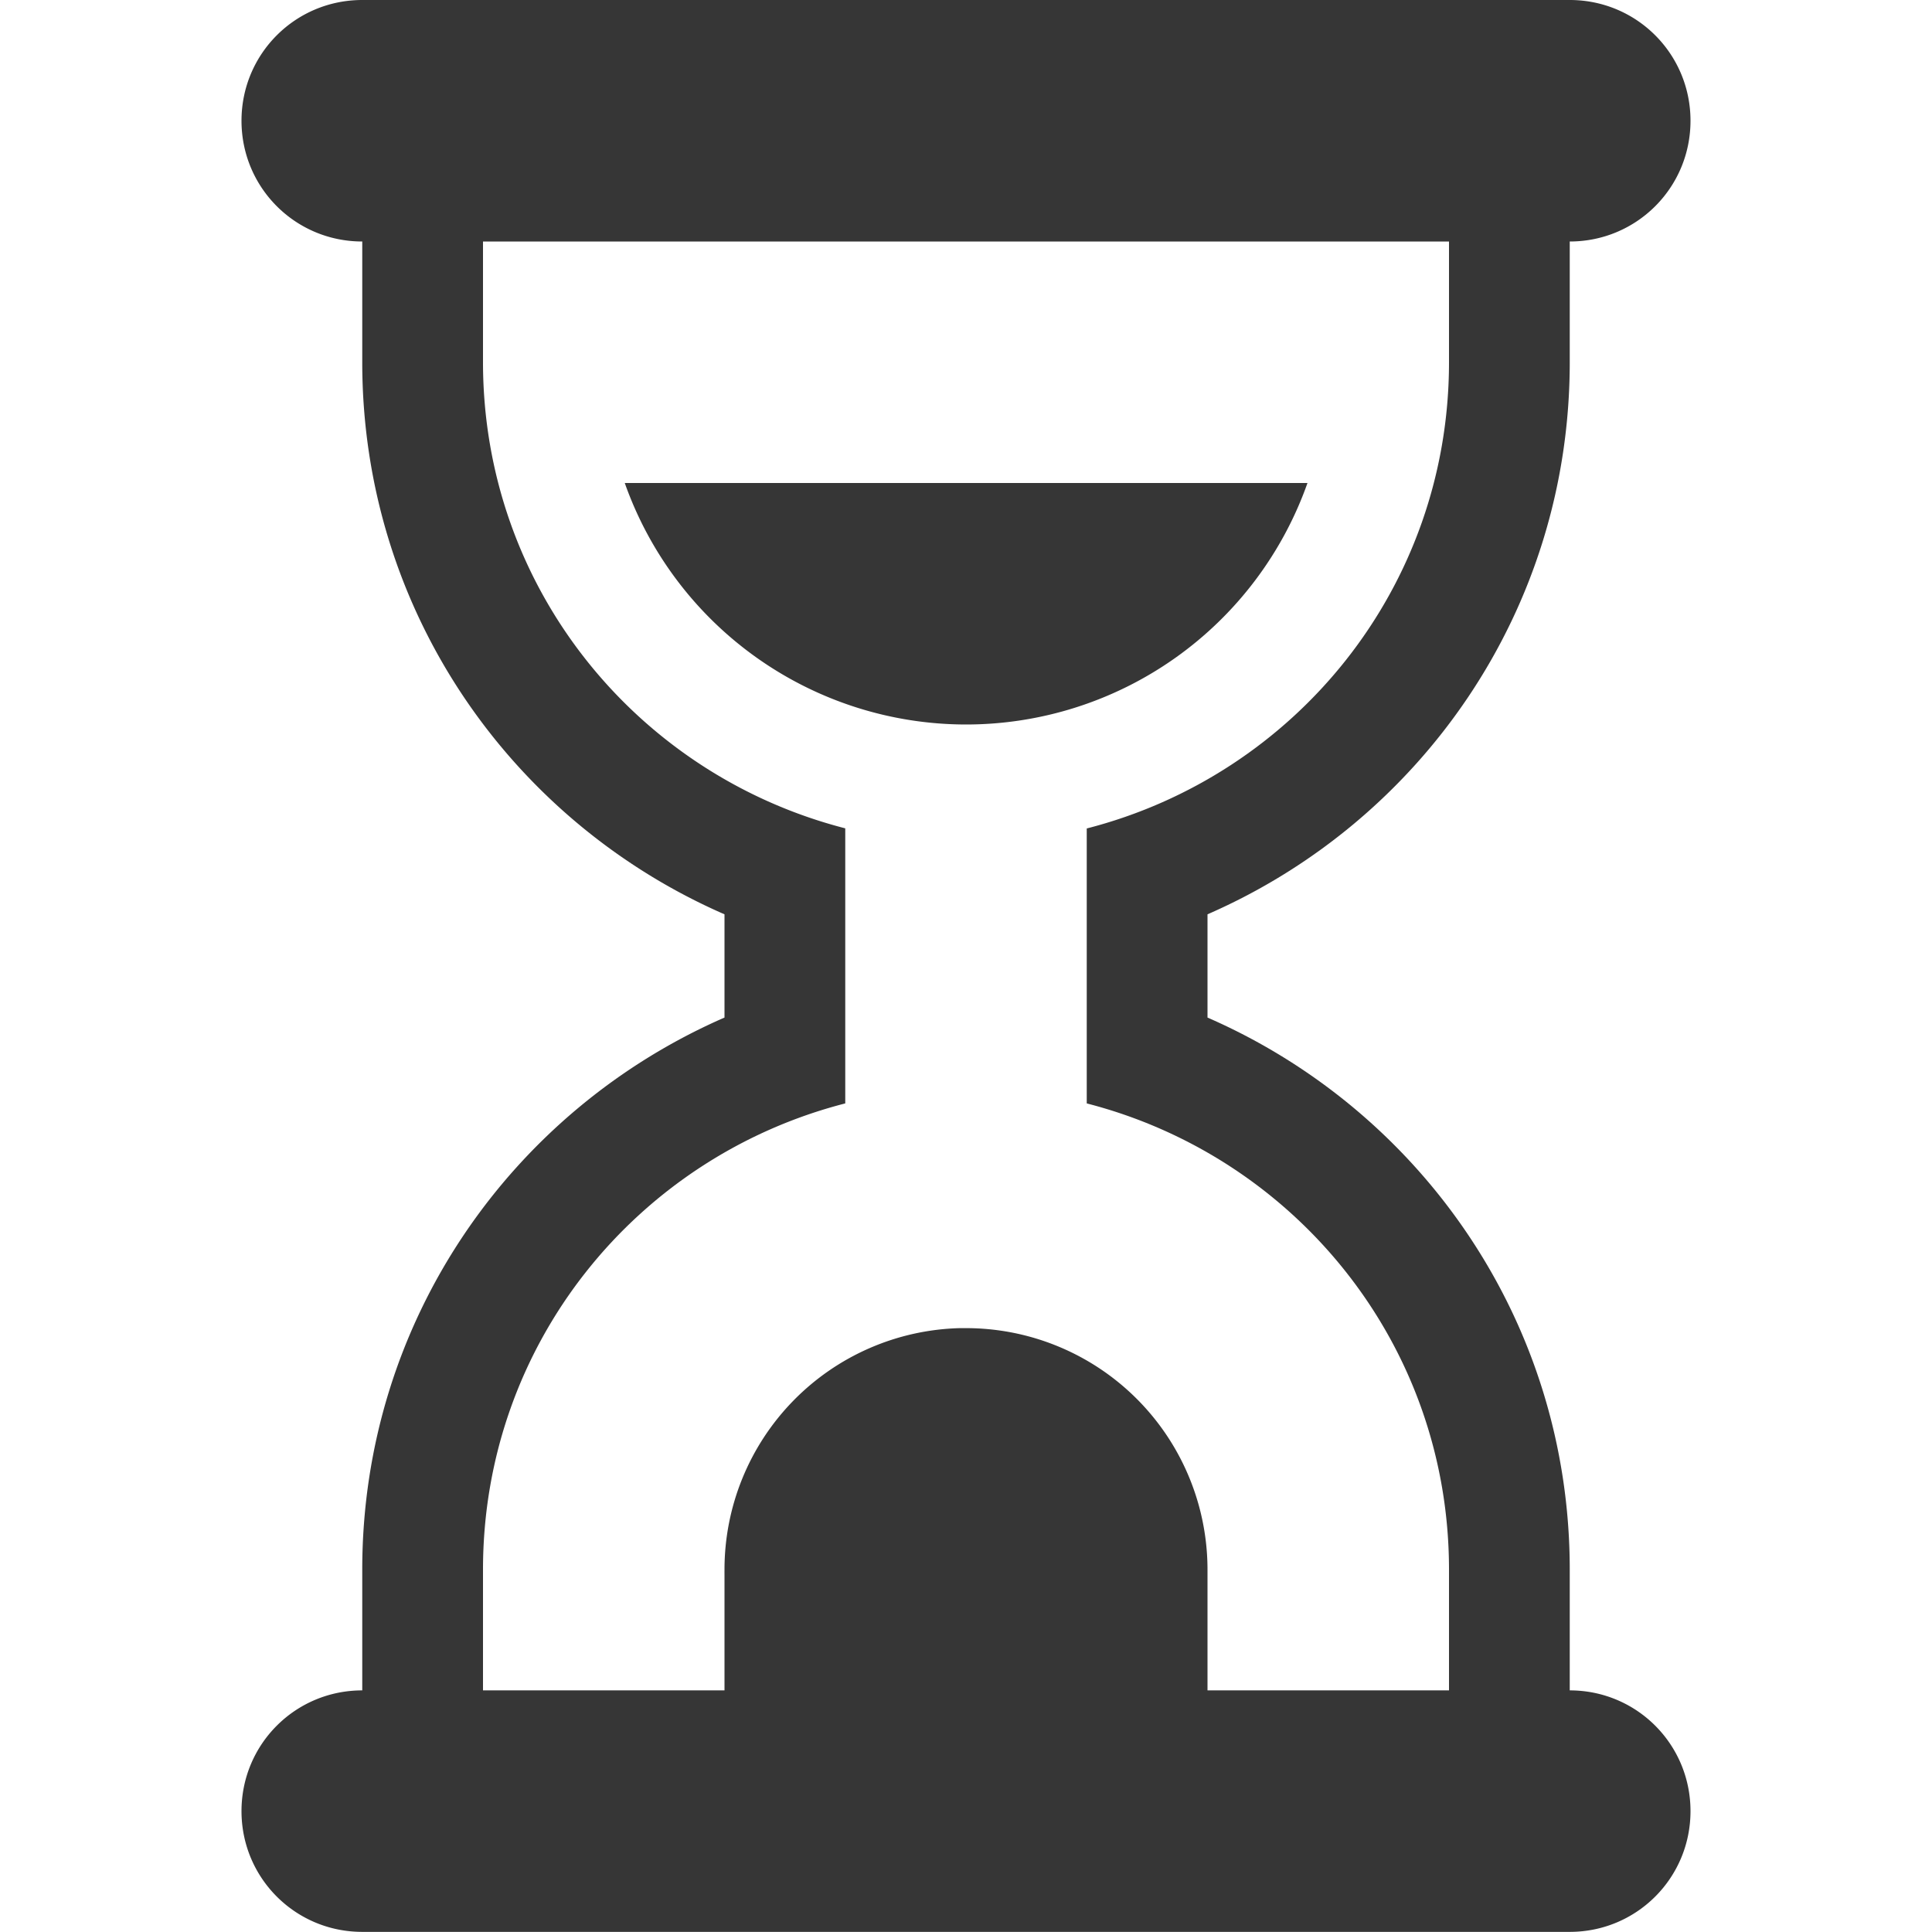
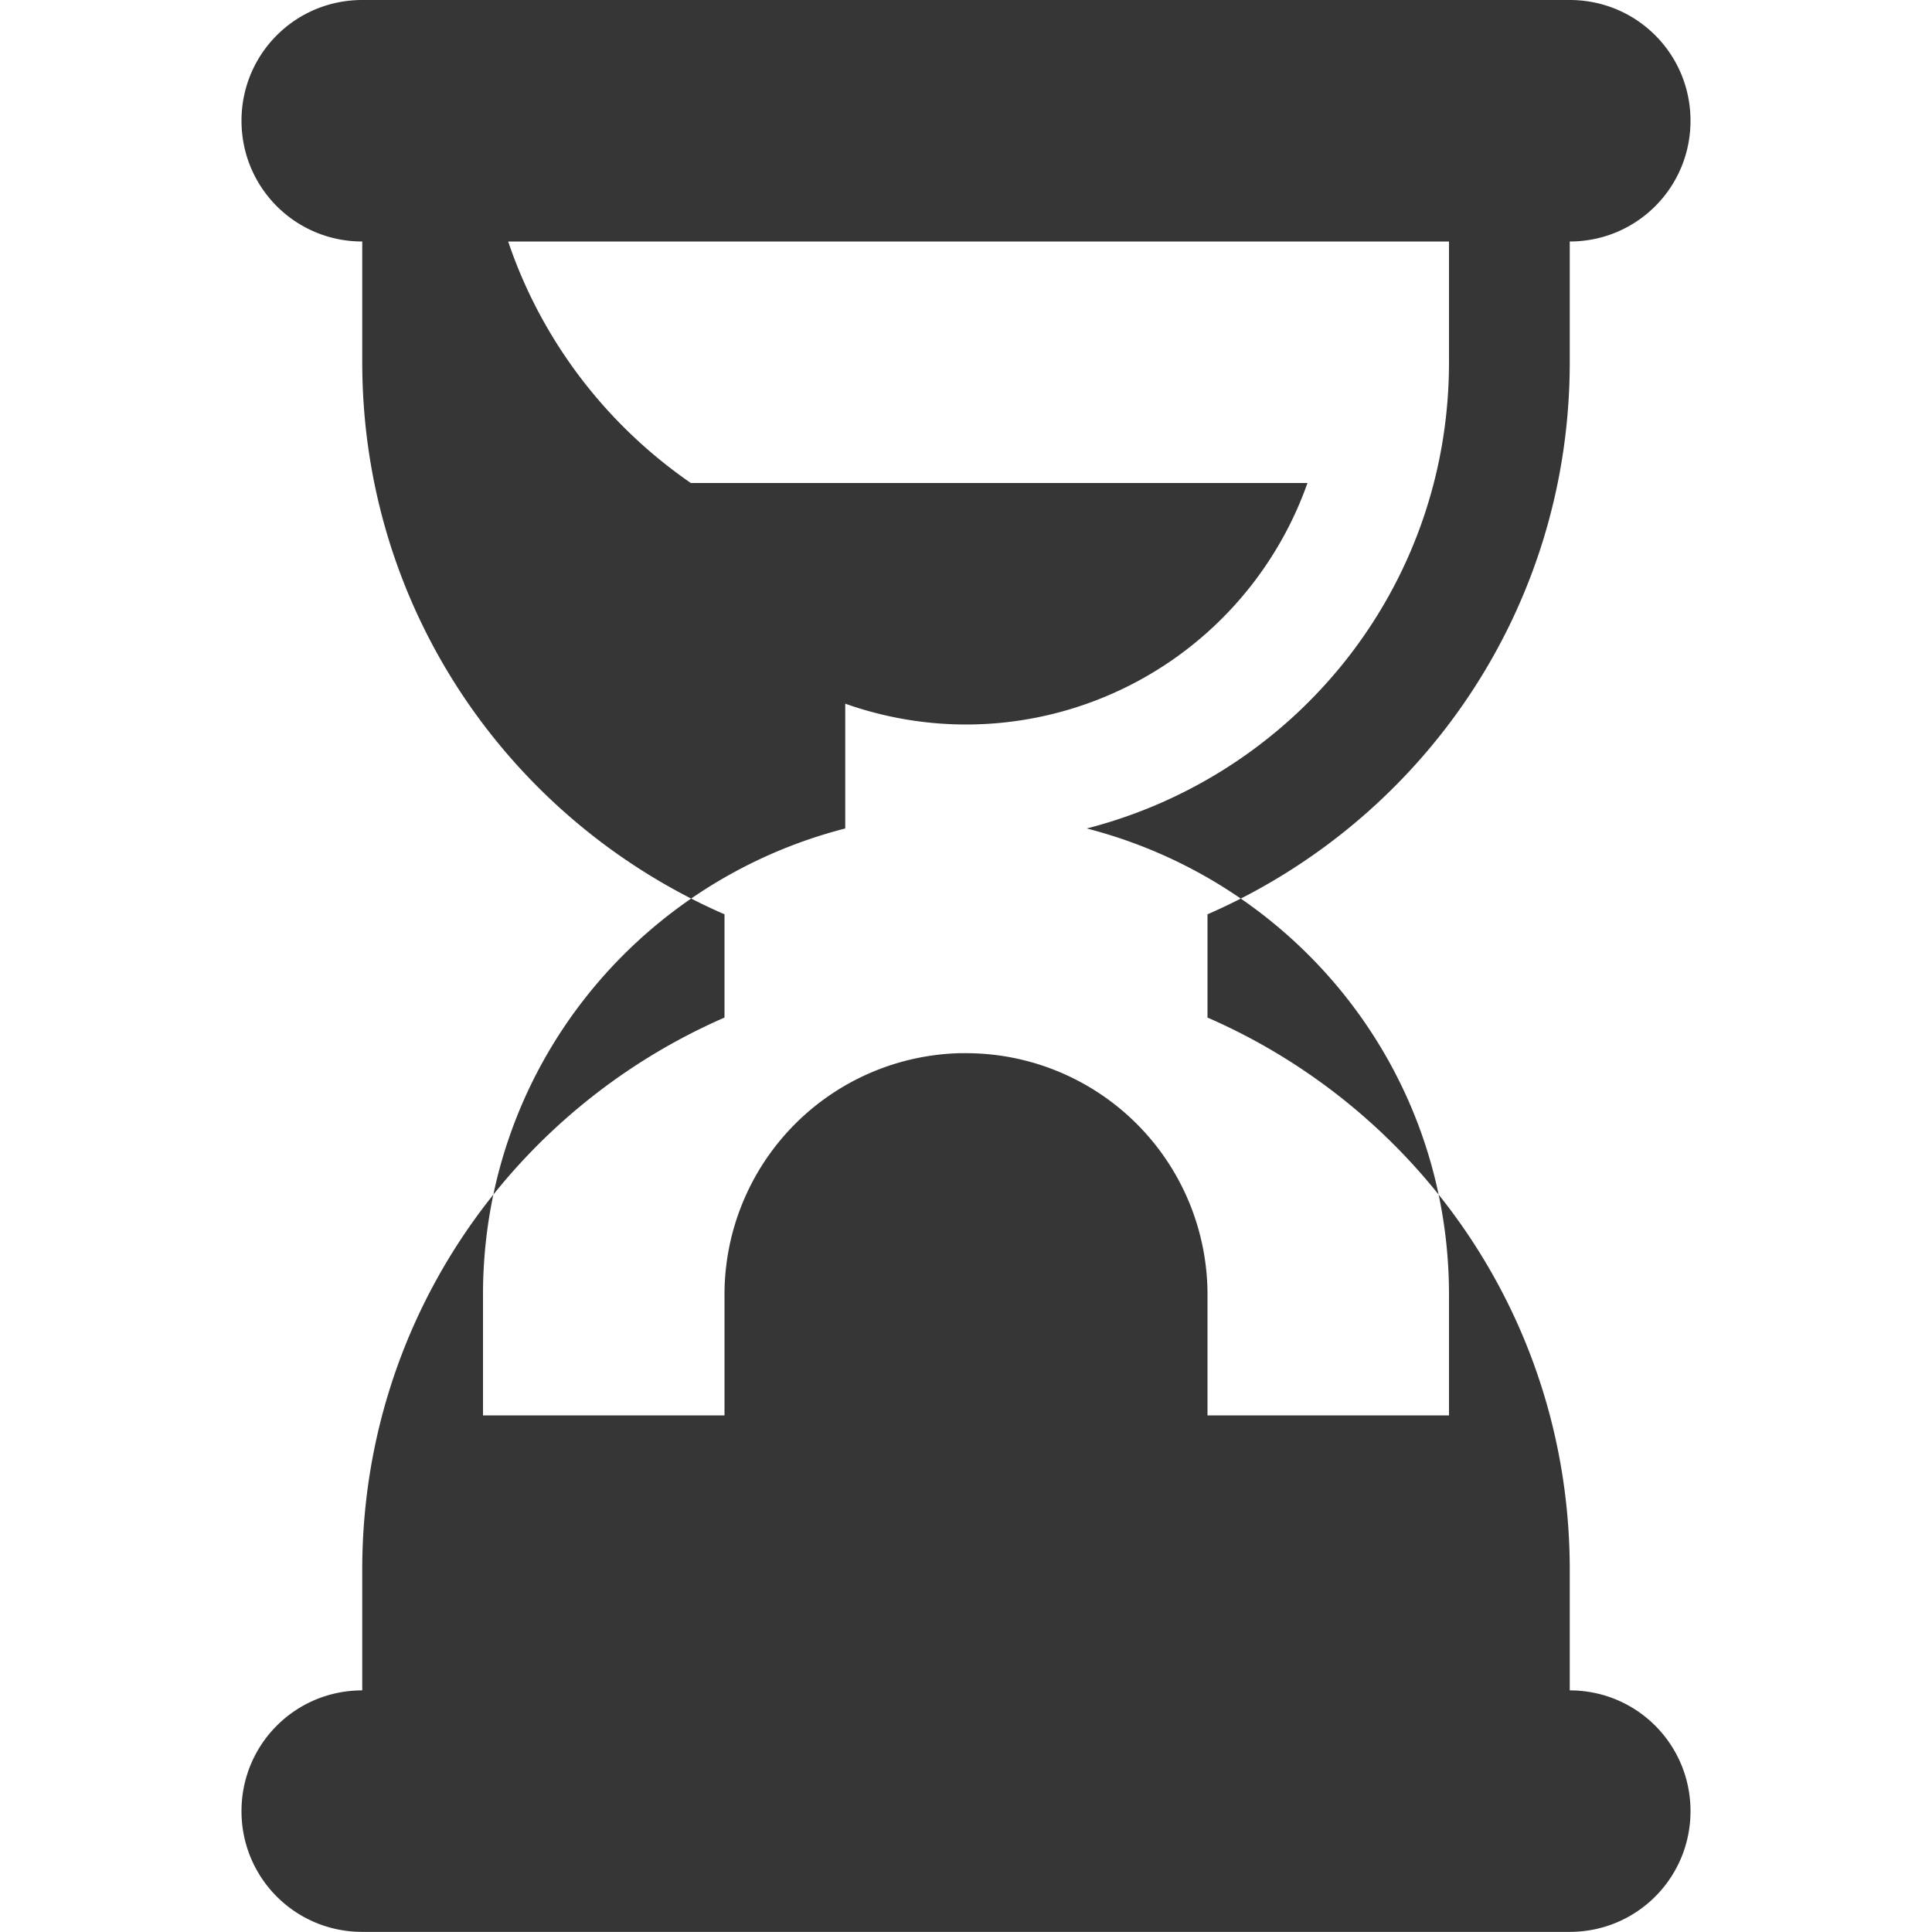
<svg xmlns="http://www.w3.org/2000/svg" width="16" height="16" version="1.1">
-   <path d="m3 0c-0.554 0-1 0.446-1 1s0.446 1 1 1v1c0 2.055 1.235 3.802 3 4.572v0.855c-1.765 0.77-3 2.517-3 4.572v1c-0.554 0-1 0.446-1 1s0.446 1 1 1h10c0.554 0 1-0.446 1-1s-0.446-1-1-1v-1c0-2.055-1.235-3.802-3-4.572v-0.855c1.765-0.77 3-2.517 3-4.572v-1c0.554 0 1-0.446 1-1s-0.446-1-1-1h-10zm1 2h8v1c0 1.869-1.274 3.418-3 3.861v1.039 0.199 1.039c1.726 0.444 3 1.993 3 3.861v1h-2v-1a2 2 0 0 0-2-2 2 2 0 0 0-0.049 0 2 2 0 0 0-1.951 2 2 2 0 0 0 0 0.049v0.951h-2v-1c0-1.869 1.274-3.418 3-3.861v-0.139-1.1-1.039c-1.726-0.444-3-1.993-3-3.861v-1zm1.174 2a3 3 0 0 0 2.826 2 3 3 0 0 0 2.828-2h-5.654z" fill="#363636" stroke-width=".817" />
+   <path d="m3 0c-0.554 0-1 0.446-1 1s0.446 1 1 1v1c0 2.055 1.235 3.802 3 4.572v0.855c-1.765 0.77-3 2.517-3 4.572v1c-0.554 0-1 0.446-1 1s0.446 1 1 1h10c0.554 0 1-0.446 1-1s-0.446-1-1-1v-1c0-2.055-1.235-3.802-3-4.572v-0.855c1.765-0.77 3-2.517 3-4.572v-1c0.554 0 1-0.446 1-1s-0.446-1-1-1h-10zm1 2h8v1c0 1.869-1.274 3.418-3 3.861c1.726 0.444 3 1.993 3 3.861v1h-2v-1a2 2 0 0 0-2-2 2 2 0 0 0-0.049 0 2 2 0 0 0-1.951 2 2 2 0 0 0 0 0.049v0.951h-2v-1c0-1.869 1.274-3.418 3-3.861v-0.139-1.1-1.039c-1.726-0.444-3-1.993-3-3.861v-1zm1.174 2a3 3 0 0 0 2.826 2 3 3 0 0 0 2.828-2h-5.654z" fill="#363636" stroke-width=".817" />
</svg>